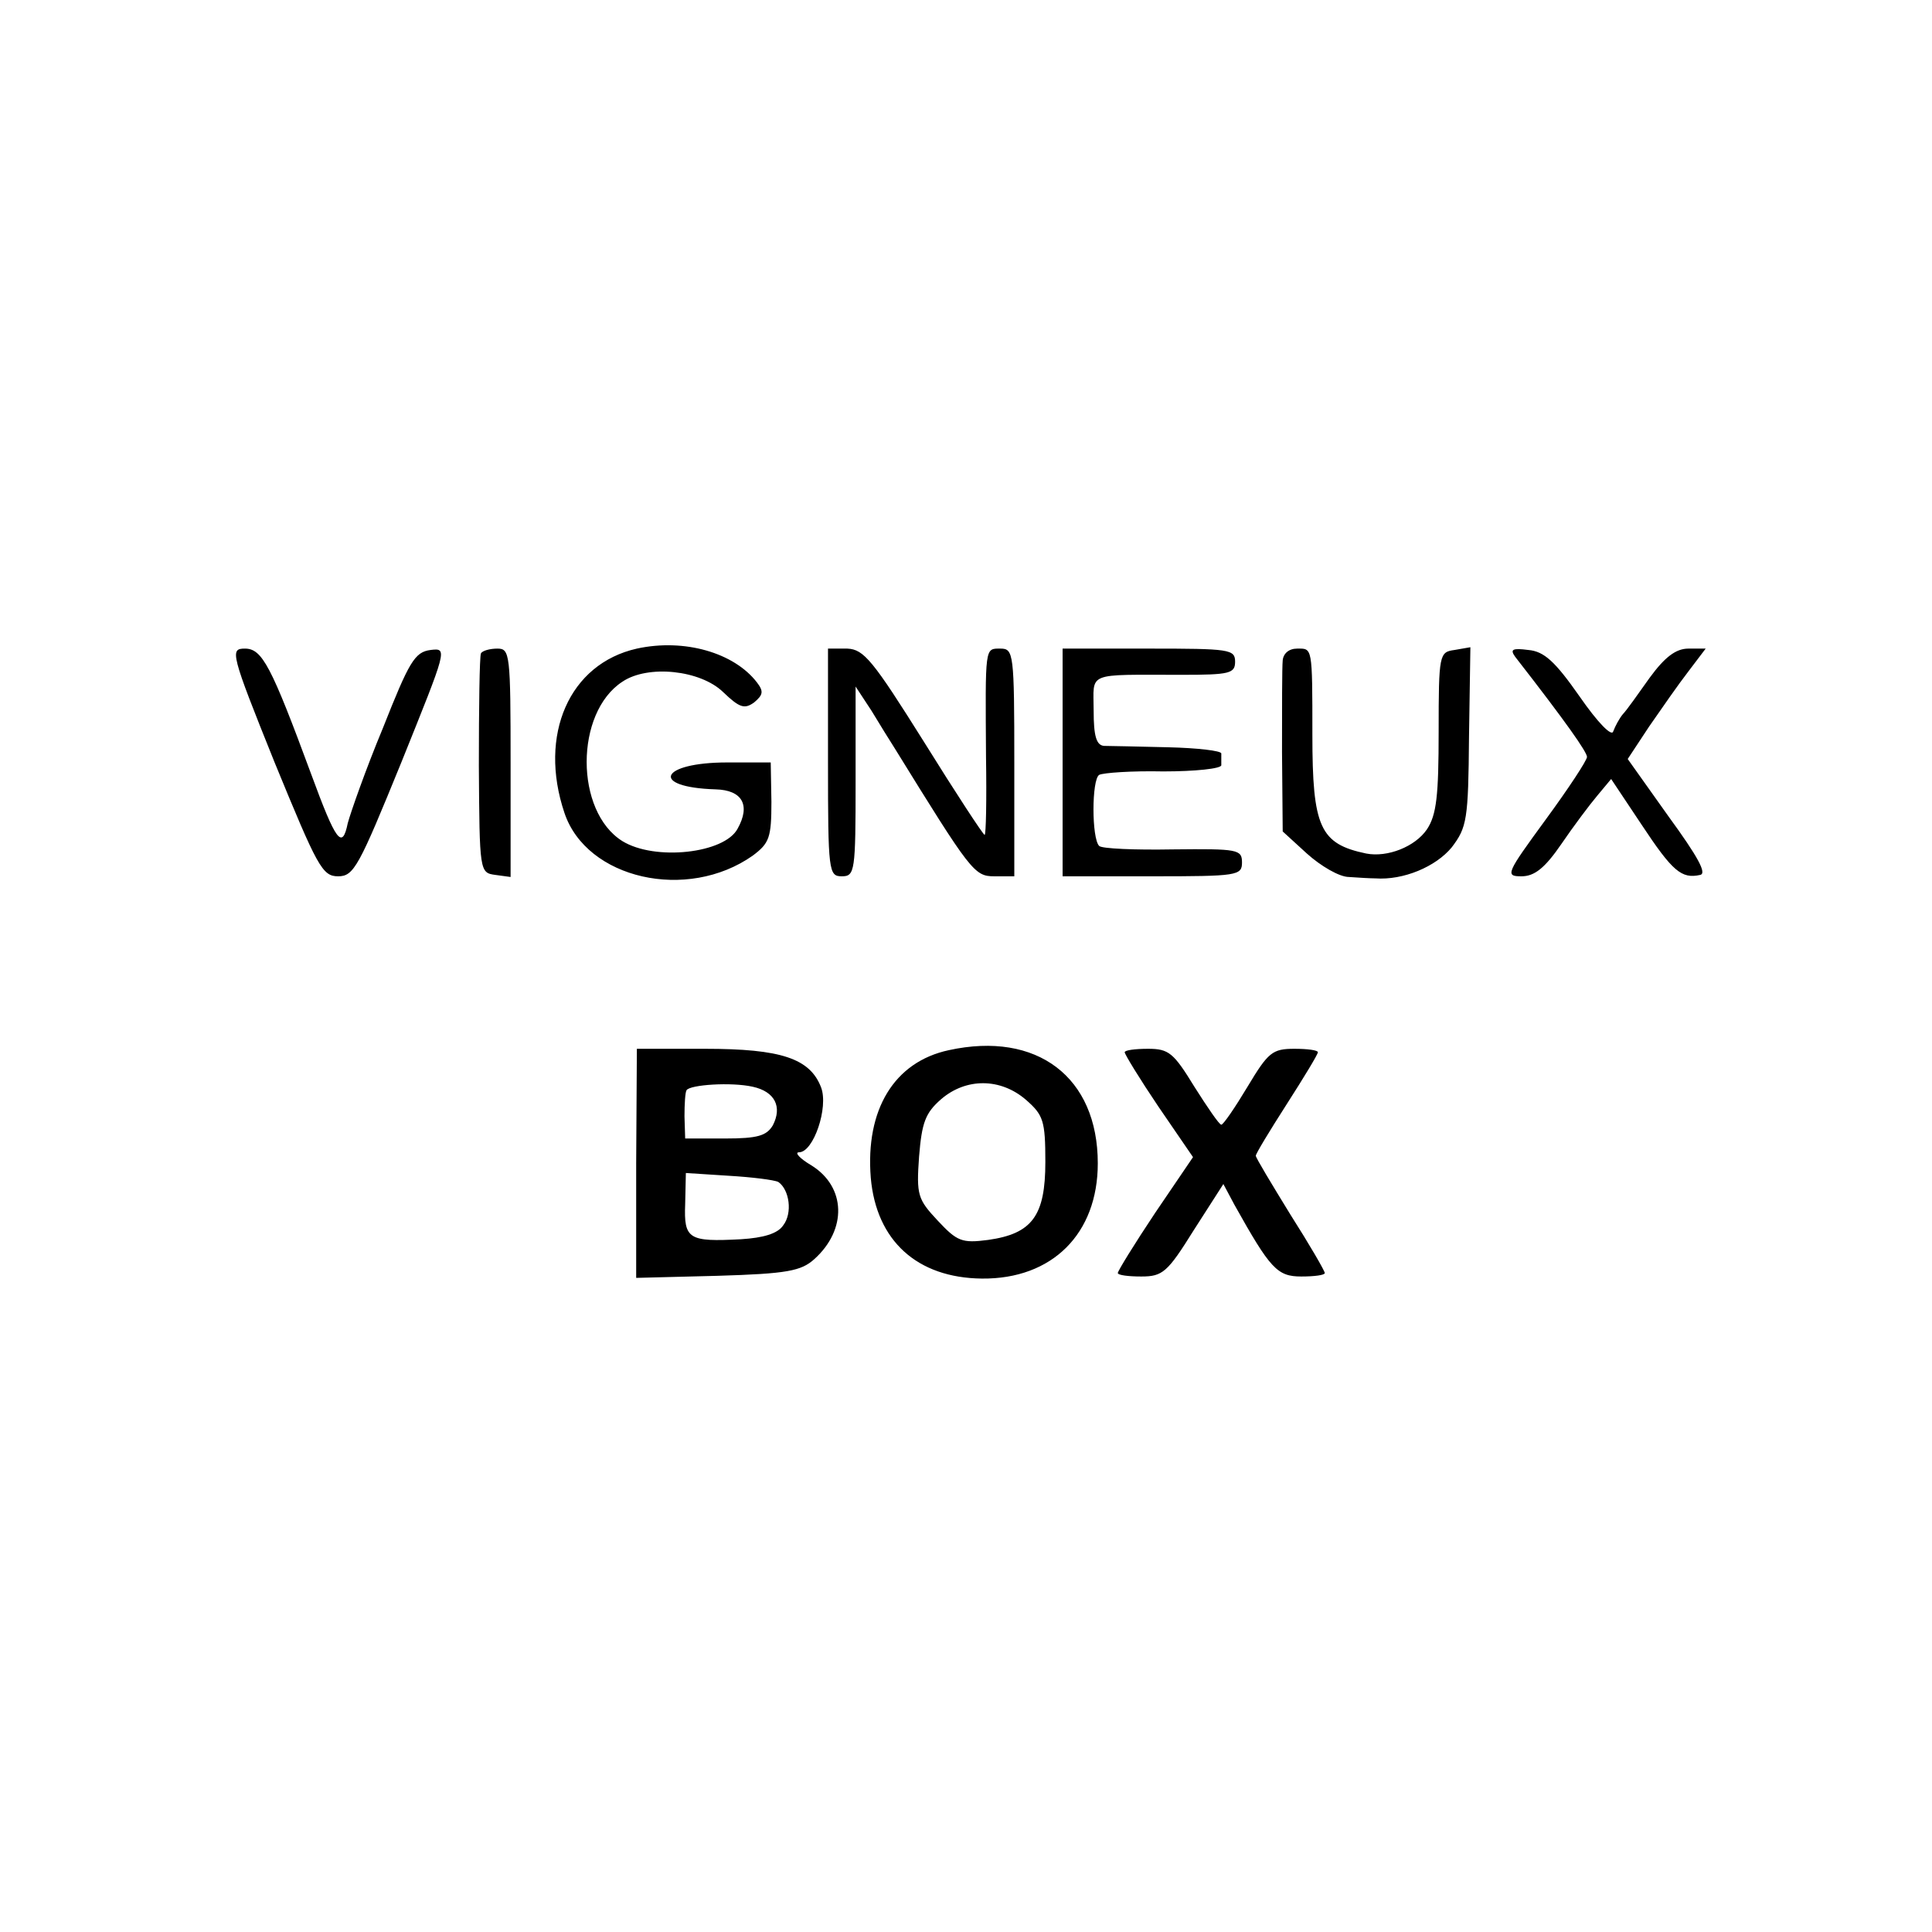
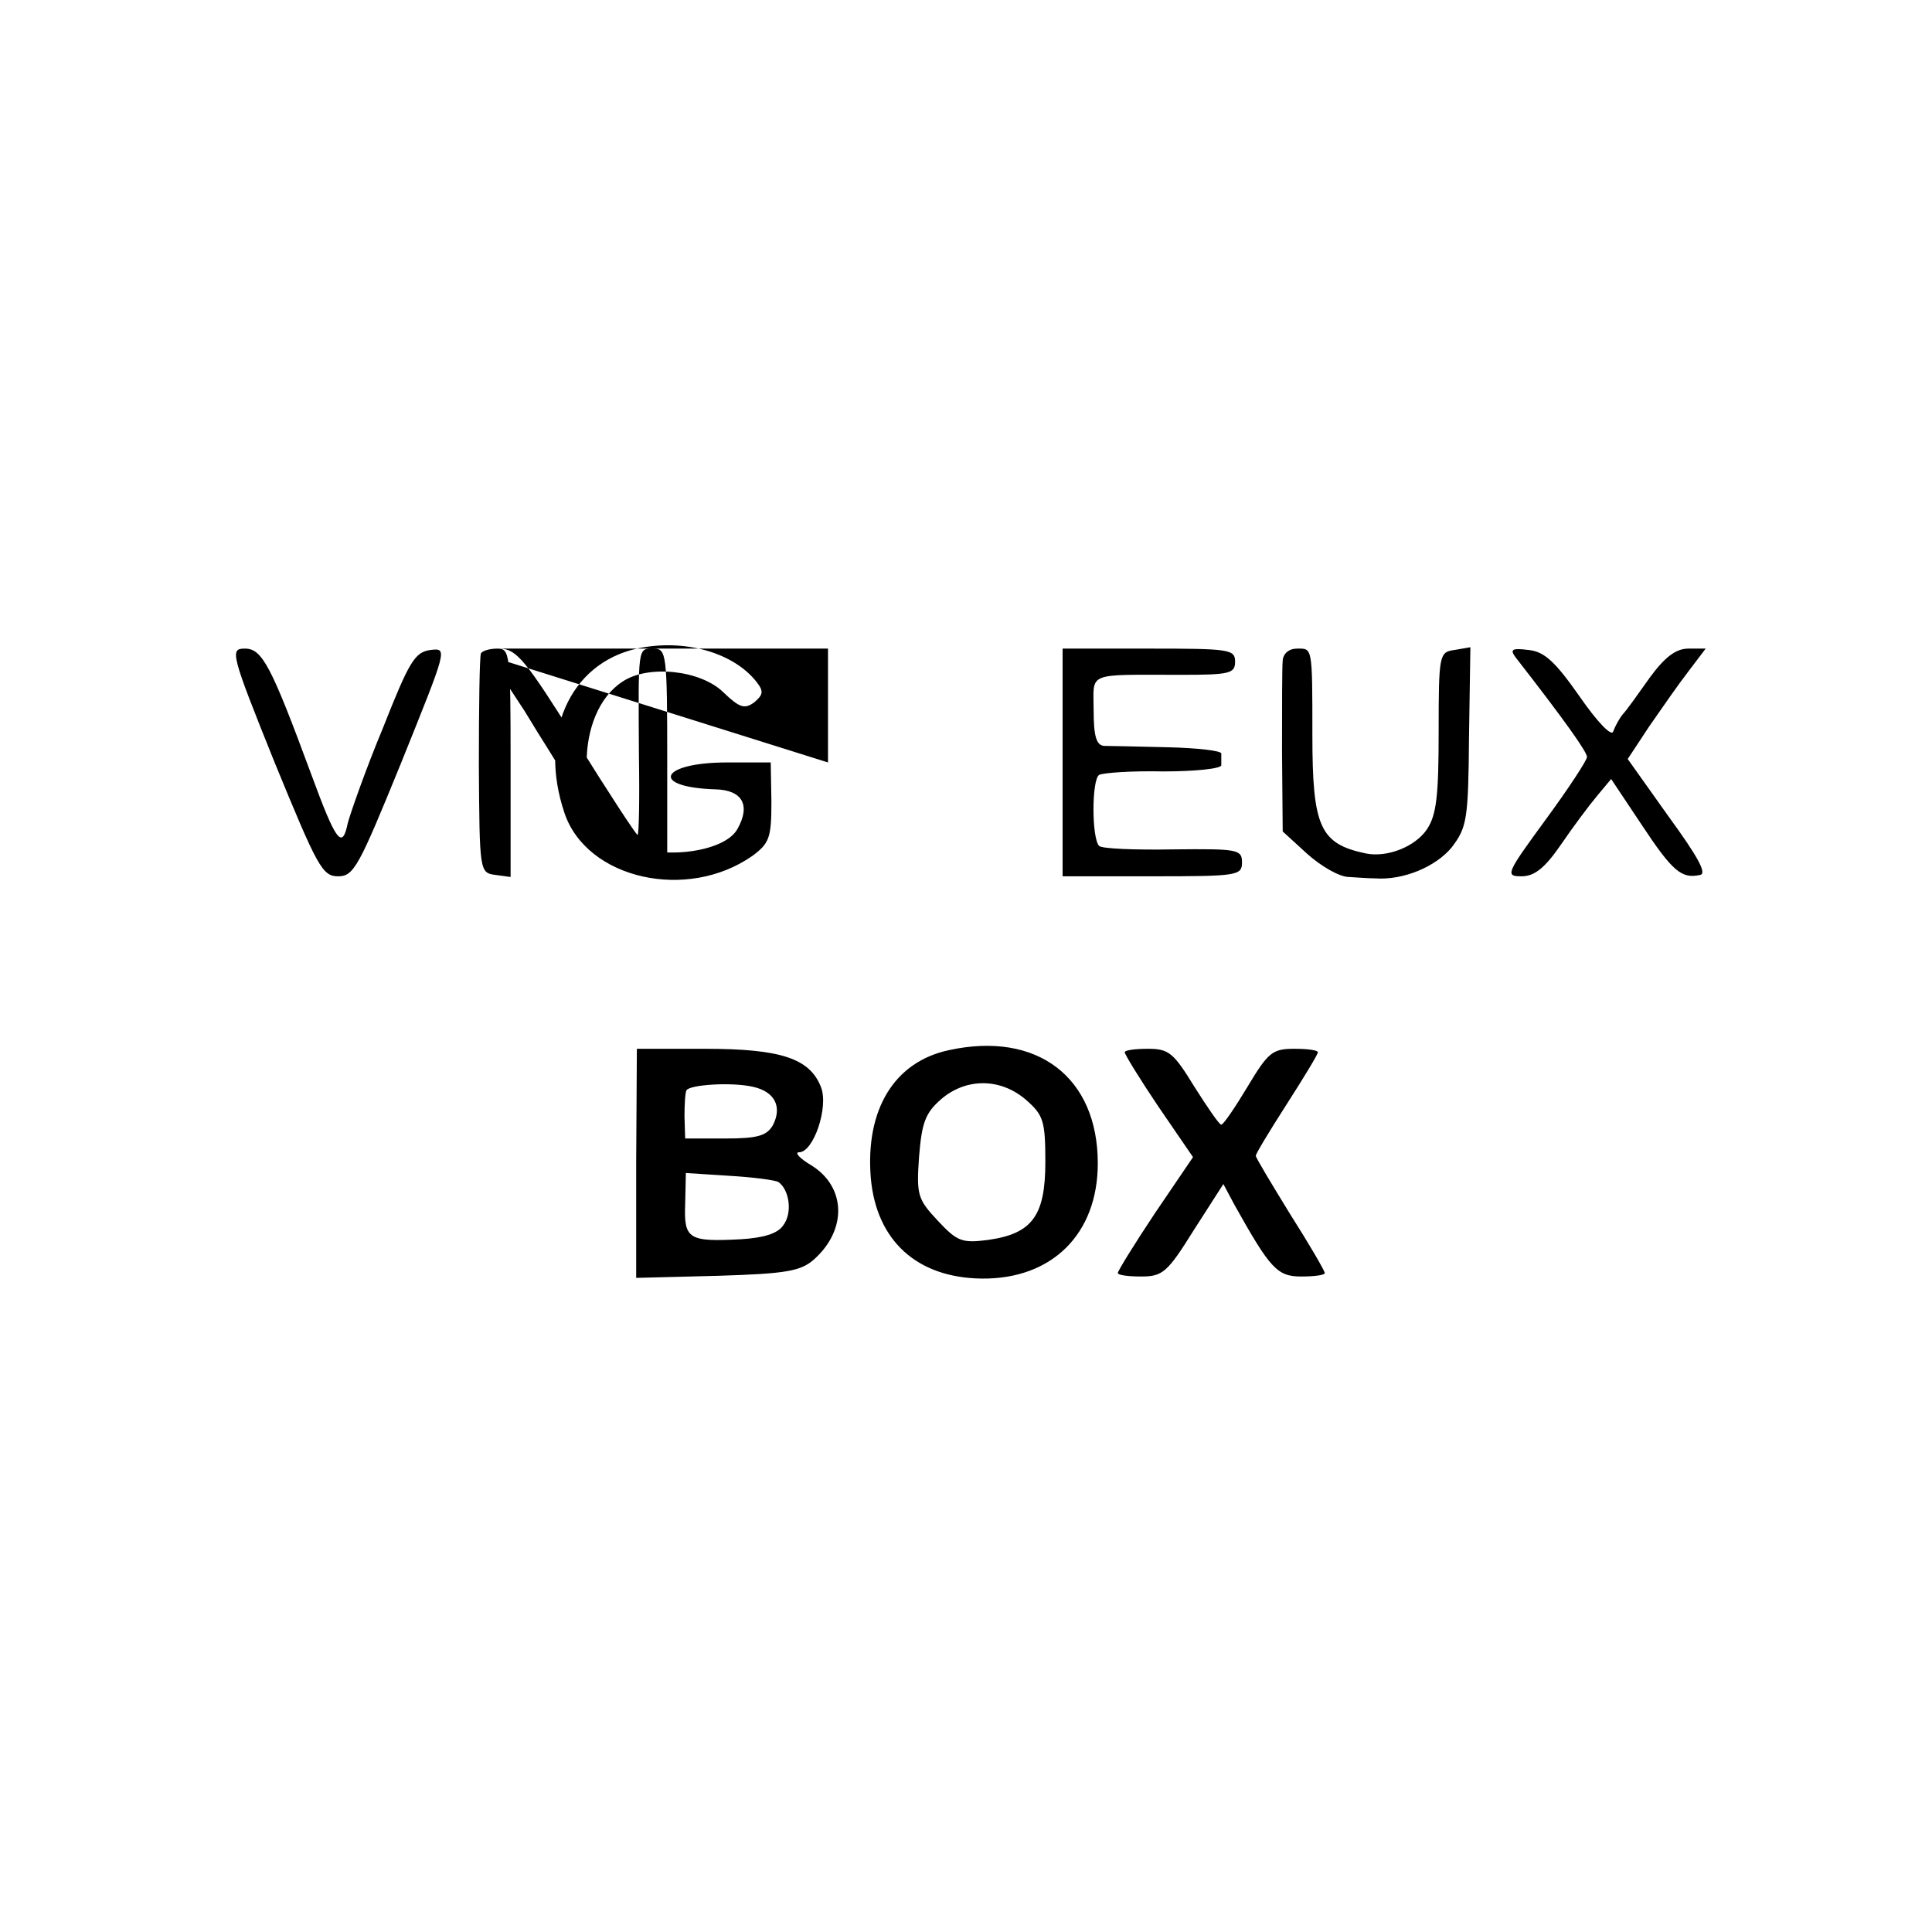
<svg xmlns="http://www.w3.org/2000/svg" version="1" width="373.333" height="373.333" viewBox="0 0 280 280">
-   <path d="M92.3 94c-9.8 2.2-14.3 12.5-10.5 23.8 3.2 9.6 17.8 12.9 27.3 6.2 2.4-1.8 2.7-2.6 2.7-7.8l-.1-5.7h-6.3c-9.8 0-11.3 3.6-1.7 3.9 3.9.1 5.1 2.3 3.2 5.7-1.9 3.6-12 4.7-16.7 1.8-6.9-4.3-6.9-18.6 0-23.1 3.7-2.5 11.3-1.7 14.6 1.5 2.4 2.3 3.1 2.5 4.5 1.5 1.3-1.1 1.4-1.6.4-2.9-3.3-4.3-10.5-6.4-17.4-4.9zM39.8 110.5C46 125.6 46.7 127 49 127c2.3 0 3-1.4 9.2-16.6 6.6-16.4 6.7-16.5 4.2-16.2-2.3.3-3.1 1.7-6.9 11.3-2.5 6-4.7 12.3-5.1 13.8-.8 3.9-1.7 2.7-5.3-7.1C39.3 96.5 38 94 35.5 94c-2.2 0-2.1.6 4.3 16.5zM69.7 94.7c-.2.5-.3 7.8-.3 16.3.1 15.3.1 15.5 2.4 15.8l2.2.3v-16.5c0-15.8-.1-16.6-1.9-16.6-1.1 0-2.2.3-2.4.7zM120 110.5c0 15.8.1 16.5 2 16.5s2-.7 2-13.7V99.5l2.3 3.5c1.2 2 2.7 4.4 3.4 5.5 11 17.8 11.5 18.5 14.4 18.5h2.9v-16.5c0-15.8-.1-16.5-2-16.5-2.3 0-2.2-.4-2.1 15.7.1 6.2 0 11.3-.2 11.3s-4.2-6.1-8.8-13.5c-7.4-11.8-8.7-13.4-11.1-13.5H120v16.5zM154 110.5V127h13c12.3 0 13-.1 13-2s-.6-2-10-1.9c-5.5.1-10.3-.1-10.7-.5-1.1-1.1-1.1-9.6 0-10.3.6-.3 4.7-.6 9.3-.5 4.6 0 8.4-.4 8.4-.9v-1.7c0-.4-3.5-.8-7.7-.9-4.3-.1-8.5-.2-9.3-.2-1.1-.1-1.5-1.4-1.5-5.1 0-5.7-1.3-5.2 12.8-5.2 6.9 0 7.7-.2 7.7-1.9 0-1.8-.8-1.9-12.5-1.9H154v16.5zM185.9 95.7c-.1 1-.1 7-.1 13.3l.1 11.5 3.5 3.2c2 1.8 4.7 3.4 6.1 3.4 1.4.1 3.1.2 3.8.2 4.1.3 8.8-1.7 11.1-4.5 2.2-2.9 2.4-4 2.5-16l.2-13-2.3.4c-2.2.3-2.3.6-2.3 11.8 0 9.3-.3 12.1-1.7 14.2-1.7 2.5-5.7 4.1-8.8 3.5-6.7-1.4-7.8-3.8-7.8-17.2 0-12.9 0-12.5-2.2-12.5-1.2 0-2 .7-2.1 1.7zM219.6 95.2c7.4 9.5 10.4 13.8 10.4 14.5 0 .5-2.7 4.6-6 9.1-5.7 7.8-5.9 8.2-3.5 8.2 1.9 0 3.4-1.2 5.8-4.7 1.7-2.5 4.1-5.7 5.2-7l2-2.4 4.4 6.6c4.5 6.8 5.8 7.9 8.5 7.3 1-.2-.3-2.6-4.6-8.5l-5.9-8.3 3.1-4.7c1.8-2.6 4.3-6.2 5.7-8l2.5-3.3h-2.5c-1.8 0-3.4 1.2-5.6 4.2-1.7 2.4-3.4 4.8-3.9 5.3-.5.6-1.1 1.7-1.4 2.5-.2.8-2.2-1.2-4.9-5.1-3.5-5-5.1-6.5-7.4-6.7-2.3-.3-2.7-.1-1.9 1zM137.5 152.2c-7.9 1.7-12.1 8.6-11.3 18.5.8 9.1 6.7 14.5 16.1 14.6 10.2.1 16.8-6.5 16.8-16.7 0-12.5-8.8-19.2-21.6-16.4zm11.2 7.2c2.5 2.2 2.8 3 2.8 9 0 7.8-1.9 10.4-8.3 11.3-3.8.5-4.5.2-7.3-2.8-2.9-3.1-3.1-3.7-2.7-9.3.4-4.9.9-6.3 3.2-8.3 3.6-3.1 8.6-3.1 12.3.1zM92.2 168.6v16.6l11.8-.3c10.1-.3 12.1-.7 14-2.4 4.8-4.3 4.6-10.5-.4-13.6-1.7-1-2.5-1.9-1.8-1.9 2.1 0 4.3-6.5 3.2-9.4-1.6-4.2-5.8-5.6-16.8-5.6h-9.9l-.1 16.6zm16.9-11.1c3.2.7 4.3 2.9 2.9 5.6-.9 1.5-2.2 1.9-6.9 1.9h-5.8l-.1-3.2c0-1.8.1-3.5.3-3.8.5-.8 6.5-1.2 9.6-.5zm3.7 13.8c1.6 1.1 2.1 4.5.7 6.3-.8 1.2-2.9 1.8-6.1 2-7.6.4-8.3 0-8.1-5.1l.1-4.5 6.2.4c3.4.2 6.6.6 7.2.9zM163 152.5c0 .3 2.2 3.9 4.9 7.9l5 7.3-5.5 8.1c-3 4.5-5.4 8.4-5.4 8.7 0 .3 1.5.5 3.4.5 3.1 0 3.8-.6 7.6-6.7l4.3-6.7 1.6 3c5.2 9.3 6.2 10.4 9.7 10.4 1.9 0 3.4-.2 3.4-.5s-2.2-4.1-5-8.5c-2.7-4.4-5-8.2-5-8.5 0-.3 2-3.6 4.5-7.5s4.5-7.2 4.5-7.5c0-.3-1.5-.5-3.4-.5-3.2 0-3.8.5-6.8 5.5-1.8 3-3.5 5.5-3.8 5.5-.3 0-2-2.5-3.9-5.5-3-4.9-3.7-5.5-6.7-5.5-1.9 0-3.4.2-3.4.5z" />
+   <path d="M92.3 94c-9.8 2.2-14.3 12.5-10.5 23.8 3.2 9.6 17.8 12.9 27.3 6.2 2.4-1.8 2.7-2.6 2.7-7.8l-.1-5.7h-6.3c-9.8 0-11.3 3.6-1.7 3.9 3.9.1 5.1 2.3 3.2 5.7-1.9 3.6-12 4.7-16.7 1.8-6.9-4.3-6.9-18.6 0-23.1 3.7-2.5 11.3-1.7 14.6 1.5 2.4 2.3 3.1 2.5 4.5 1.5 1.3-1.1 1.4-1.6.4-2.9-3.3-4.3-10.5-6.4-17.4-4.9zM39.8 110.5C46 125.6 46.7 127 49 127c2.3 0 3-1.4 9.2-16.6 6.6-16.4 6.7-16.5 4.2-16.2-2.3.3-3.1 1.7-6.9 11.3-2.5 6-4.7 12.3-5.1 13.8-.8 3.9-1.7 2.7-5.3-7.1C39.3 96.5 38 94 35.5 94c-2.2 0-2.1.6 4.3 16.5zM69.7 94.7c-.2.5-.3 7.8-.3 16.3.1 15.3.1 15.5 2.4 15.8l2.2.3v-16.5c0-15.8-.1-16.6-1.9-16.6-1.1 0-2.2.3-2.4.7zc0 15.8.1 16.5 2 16.5s2-.7 2-13.7V99.5l2.3 3.5c1.2 2 2.7 4.4 3.4 5.5 11 17.8 11.5 18.5 14.4 18.5h2.9v-16.5c0-15.8-.1-16.5-2-16.5-2.3 0-2.2-.4-2.1 15.7.1 6.2 0 11.3-.2 11.3s-4.2-6.1-8.8-13.5c-7.4-11.8-8.7-13.4-11.1-13.5H120v16.5zM154 110.5V127h13c12.3 0 13-.1 13-2s-.6-2-10-1.9c-5.5.1-10.3-.1-10.7-.5-1.1-1.1-1.1-9.6 0-10.3.6-.3 4.7-.6 9.3-.5 4.6 0 8.4-.4 8.4-.9v-1.7c0-.4-3.5-.8-7.7-.9-4.3-.1-8.5-.2-9.3-.2-1.1-.1-1.5-1.4-1.5-5.1 0-5.7-1.3-5.2 12.8-5.2 6.9 0 7.7-.2 7.7-1.9 0-1.8-.8-1.9-12.5-1.9H154v16.5zM185.9 95.7c-.1 1-.1 7-.1 13.3l.1 11.5 3.5 3.2c2 1.8 4.7 3.4 6.1 3.4 1.4.1 3.1.2 3.8.2 4.1.3 8.8-1.7 11.1-4.5 2.2-2.9 2.4-4 2.5-16l.2-13-2.3.4c-2.2.3-2.3.6-2.3 11.8 0 9.3-.3 12.1-1.7 14.2-1.7 2.5-5.7 4.1-8.8 3.5-6.7-1.4-7.8-3.8-7.8-17.2 0-12.9 0-12.5-2.2-12.5-1.2 0-2 .7-2.1 1.7zM219.6 95.2c7.4 9.5 10.4 13.8 10.4 14.5 0 .5-2.7 4.6-6 9.1-5.7 7.8-5.9 8.2-3.5 8.2 1.9 0 3.4-1.2 5.8-4.7 1.7-2.5 4.1-5.7 5.2-7l2-2.4 4.4 6.6c4.5 6.8 5.8 7.9 8.5 7.3 1-.2-.3-2.6-4.6-8.5l-5.9-8.3 3.1-4.7c1.8-2.6 4.3-6.2 5.7-8l2.5-3.3h-2.5c-1.8 0-3.4 1.2-5.6 4.2-1.7 2.4-3.4 4.8-3.9 5.3-.5.6-1.1 1.7-1.4 2.5-.2.8-2.2-1.2-4.9-5.1-3.5-5-5.1-6.5-7.4-6.7-2.3-.3-2.7-.1-1.9 1zM137.5 152.2c-7.9 1.7-12.1 8.6-11.3 18.5.8 9.1 6.7 14.5 16.1 14.6 10.2.1 16.8-6.5 16.8-16.7 0-12.5-8.8-19.2-21.6-16.4zm11.2 7.2c2.5 2.2 2.8 3 2.8 9 0 7.8-1.9 10.4-8.3 11.3-3.8.5-4.5.2-7.3-2.8-2.9-3.1-3.1-3.7-2.7-9.3.4-4.9.9-6.3 3.2-8.3 3.6-3.1 8.6-3.1 12.3.1zM92.2 168.6v16.6l11.8-.3c10.1-.3 12.1-.7 14-2.4 4.8-4.3 4.6-10.5-.4-13.6-1.7-1-2.5-1.9-1.8-1.9 2.1 0 4.3-6.5 3.2-9.4-1.6-4.2-5.8-5.6-16.8-5.6h-9.9l-.1 16.6zm16.9-11.1c3.2.7 4.3 2.9 2.9 5.6-.9 1.5-2.2 1.9-6.9 1.9h-5.8l-.1-3.2c0-1.8.1-3.5.3-3.8.5-.8 6.5-1.2 9.6-.5zm3.7 13.8c1.6 1.1 2.1 4.5.7 6.3-.8 1.2-2.9 1.8-6.1 2-7.6.4-8.3 0-8.1-5.1l.1-4.5 6.2.4c3.4.2 6.6.6 7.2.9zM163 152.5c0 .3 2.2 3.9 4.9 7.9l5 7.3-5.5 8.1c-3 4.5-5.4 8.4-5.4 8.7 0 .3 1.5.5 3.4.5 3.1 0 3.8-.6 7.6-6.7l4.3-6.7 1.6 3c5.2 9.3 6.2 10.4 9.7 10.4 1.9 0 3.4-.2 3.4-.5s-2.2-4.1-5-8.5c-2.7-4.4-5-8.2-5-8.5 0-.3 2-3.6 4.5-7.5s4.5-7.2 4.5-7.5c0-.3-1.5-.5-3.4-.5-3.2 0-3.8.5-6.8 5.5-1.8 3-3.5 5.5-3.8 5.5-.3 0-2-2.5-3.9-5.5-3-4.9-3.7-5.5-6.7-5.5-1.9 0-3.4.2-3.4.5z" />
</svg>